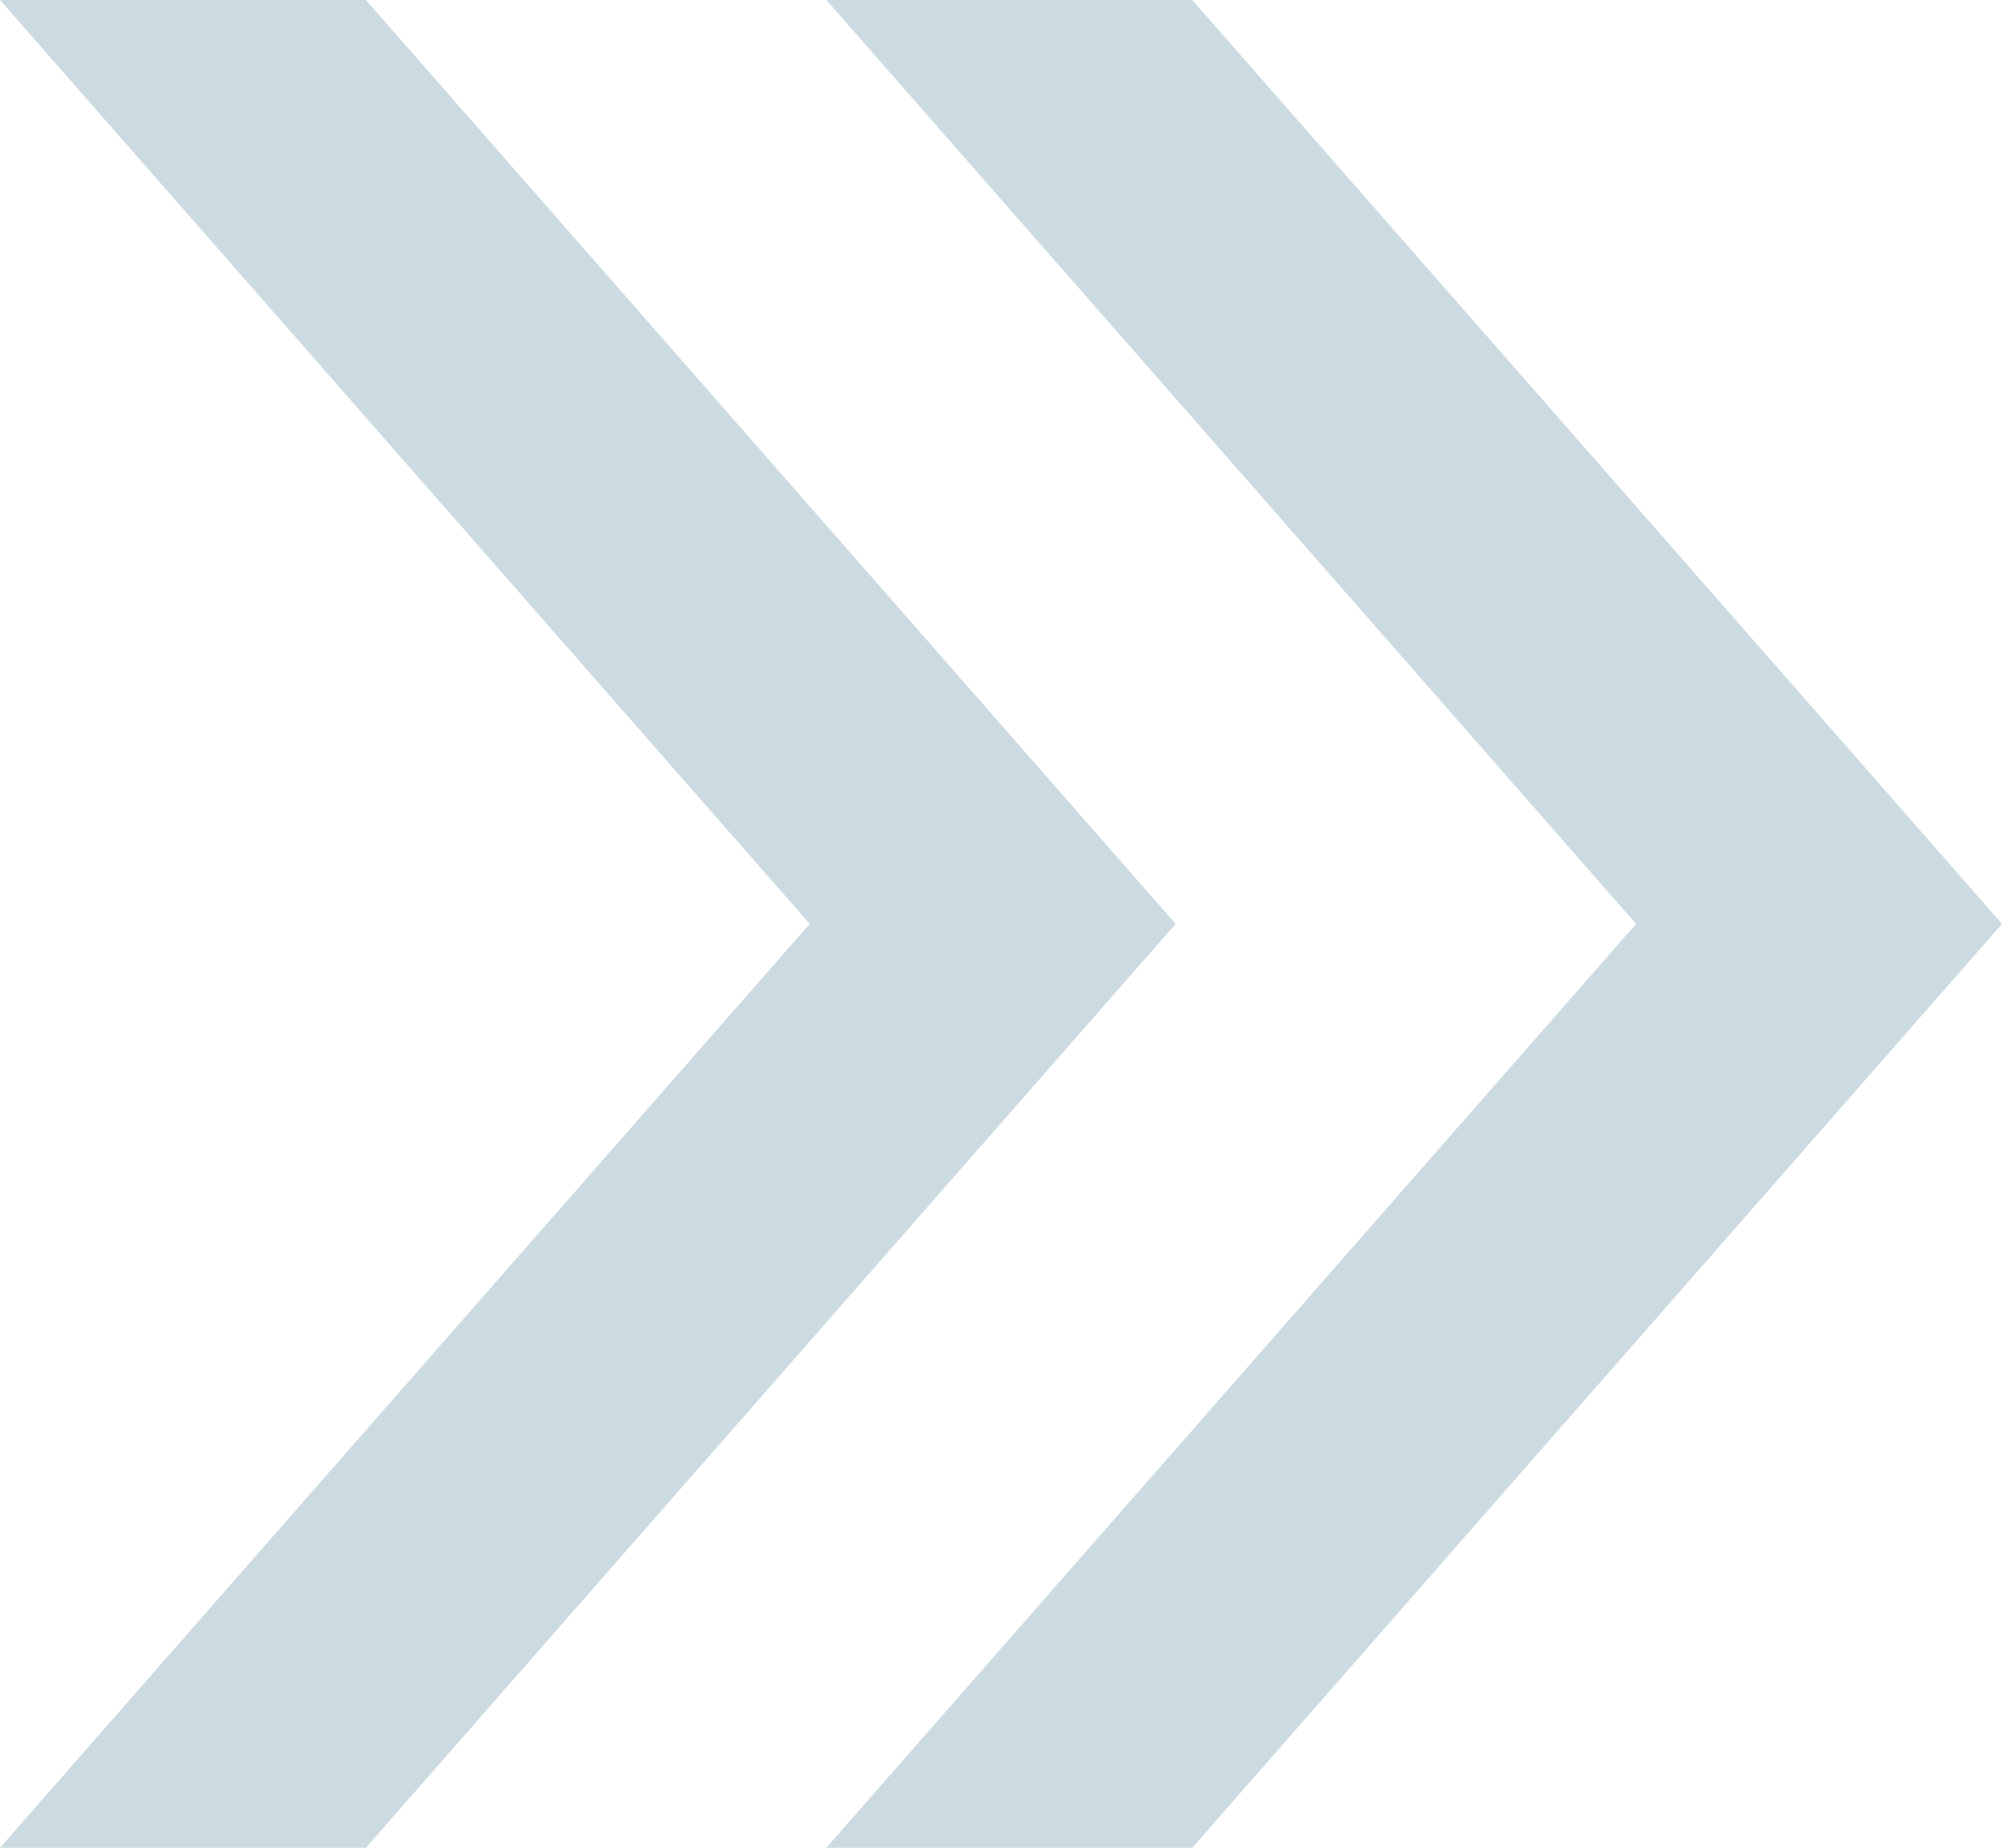
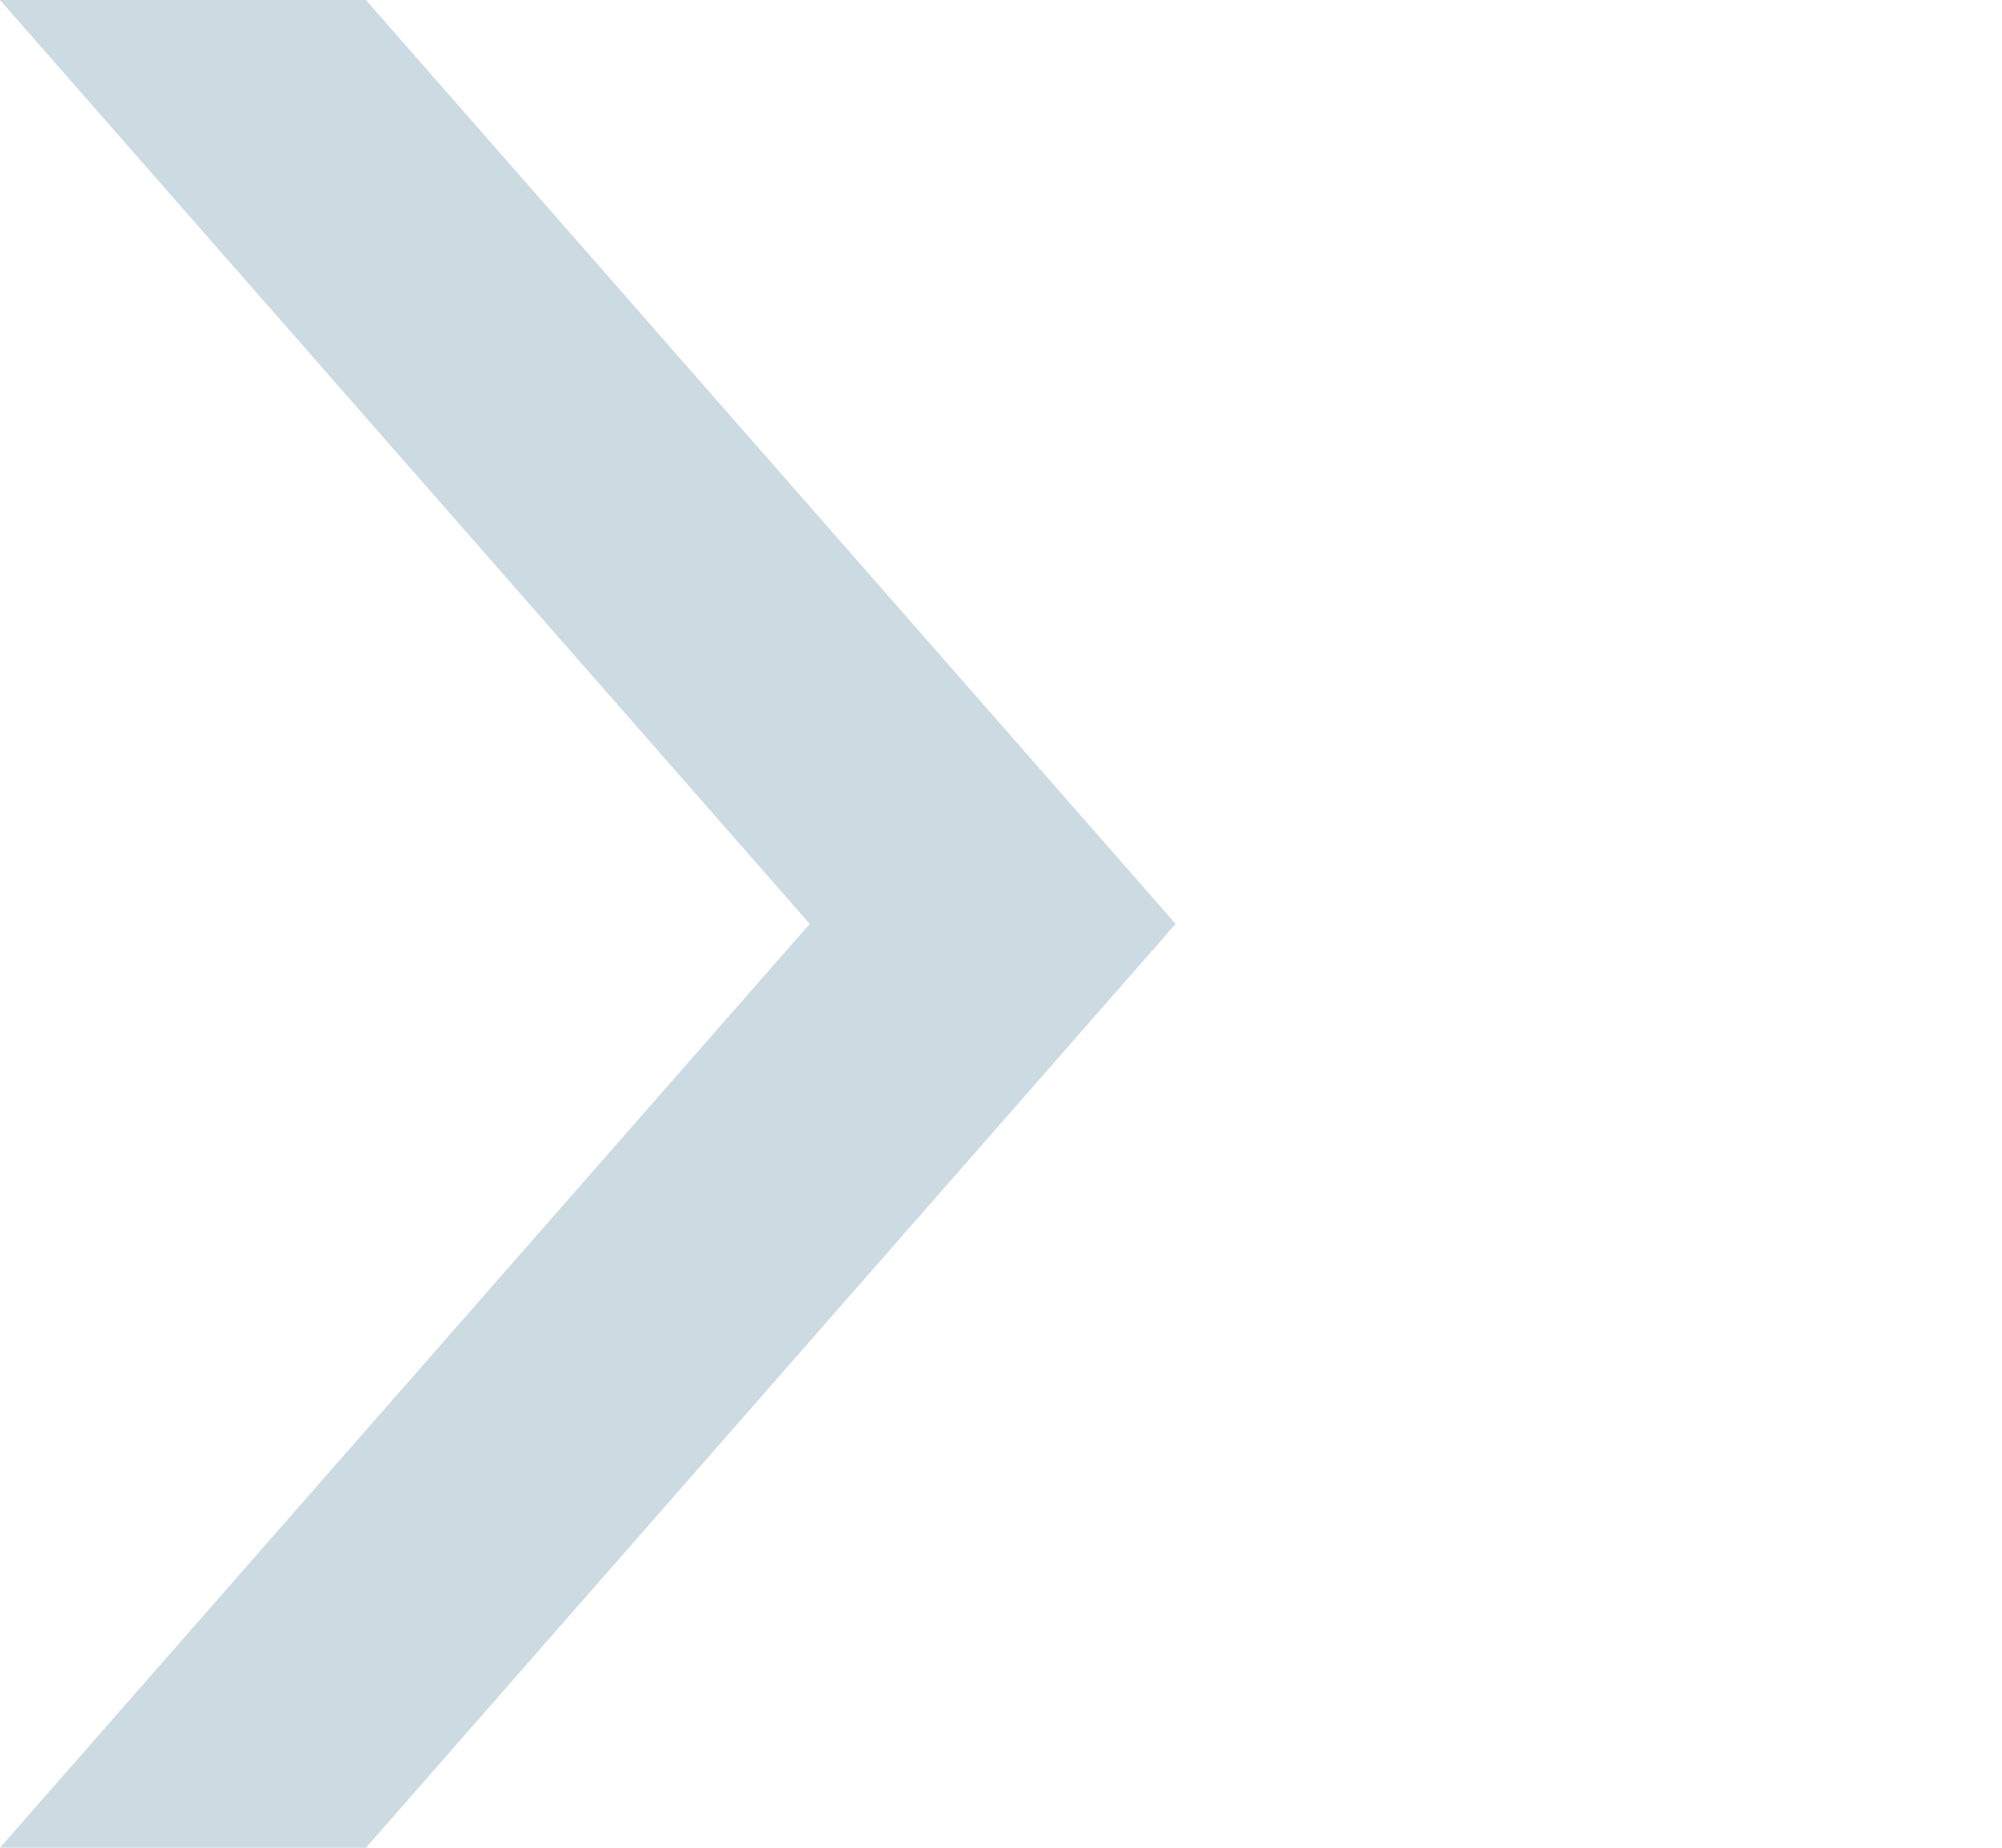
<svg xmlns="http://www.w3.org/2000/svg" viewBox="0 0 65 60">
  <defs>
    <style>.cls-2{fill:#ccdbe1;}</style>
  </defs>
  <g id="Layer_2" data-name="Layer 2">
    <g id="ダミー画像">
-       <polygon class="cls-2" points="65 30 38.71 0 26.83 0 53.12 30 26.83 60 38.71 60 65 30" />
      <polygon class="cls-2" points="38.17 30 11.88 0 0 0 26.29 30 0 60 11.88 60 38.17 30" />
    </g>
  </g>
</svg>